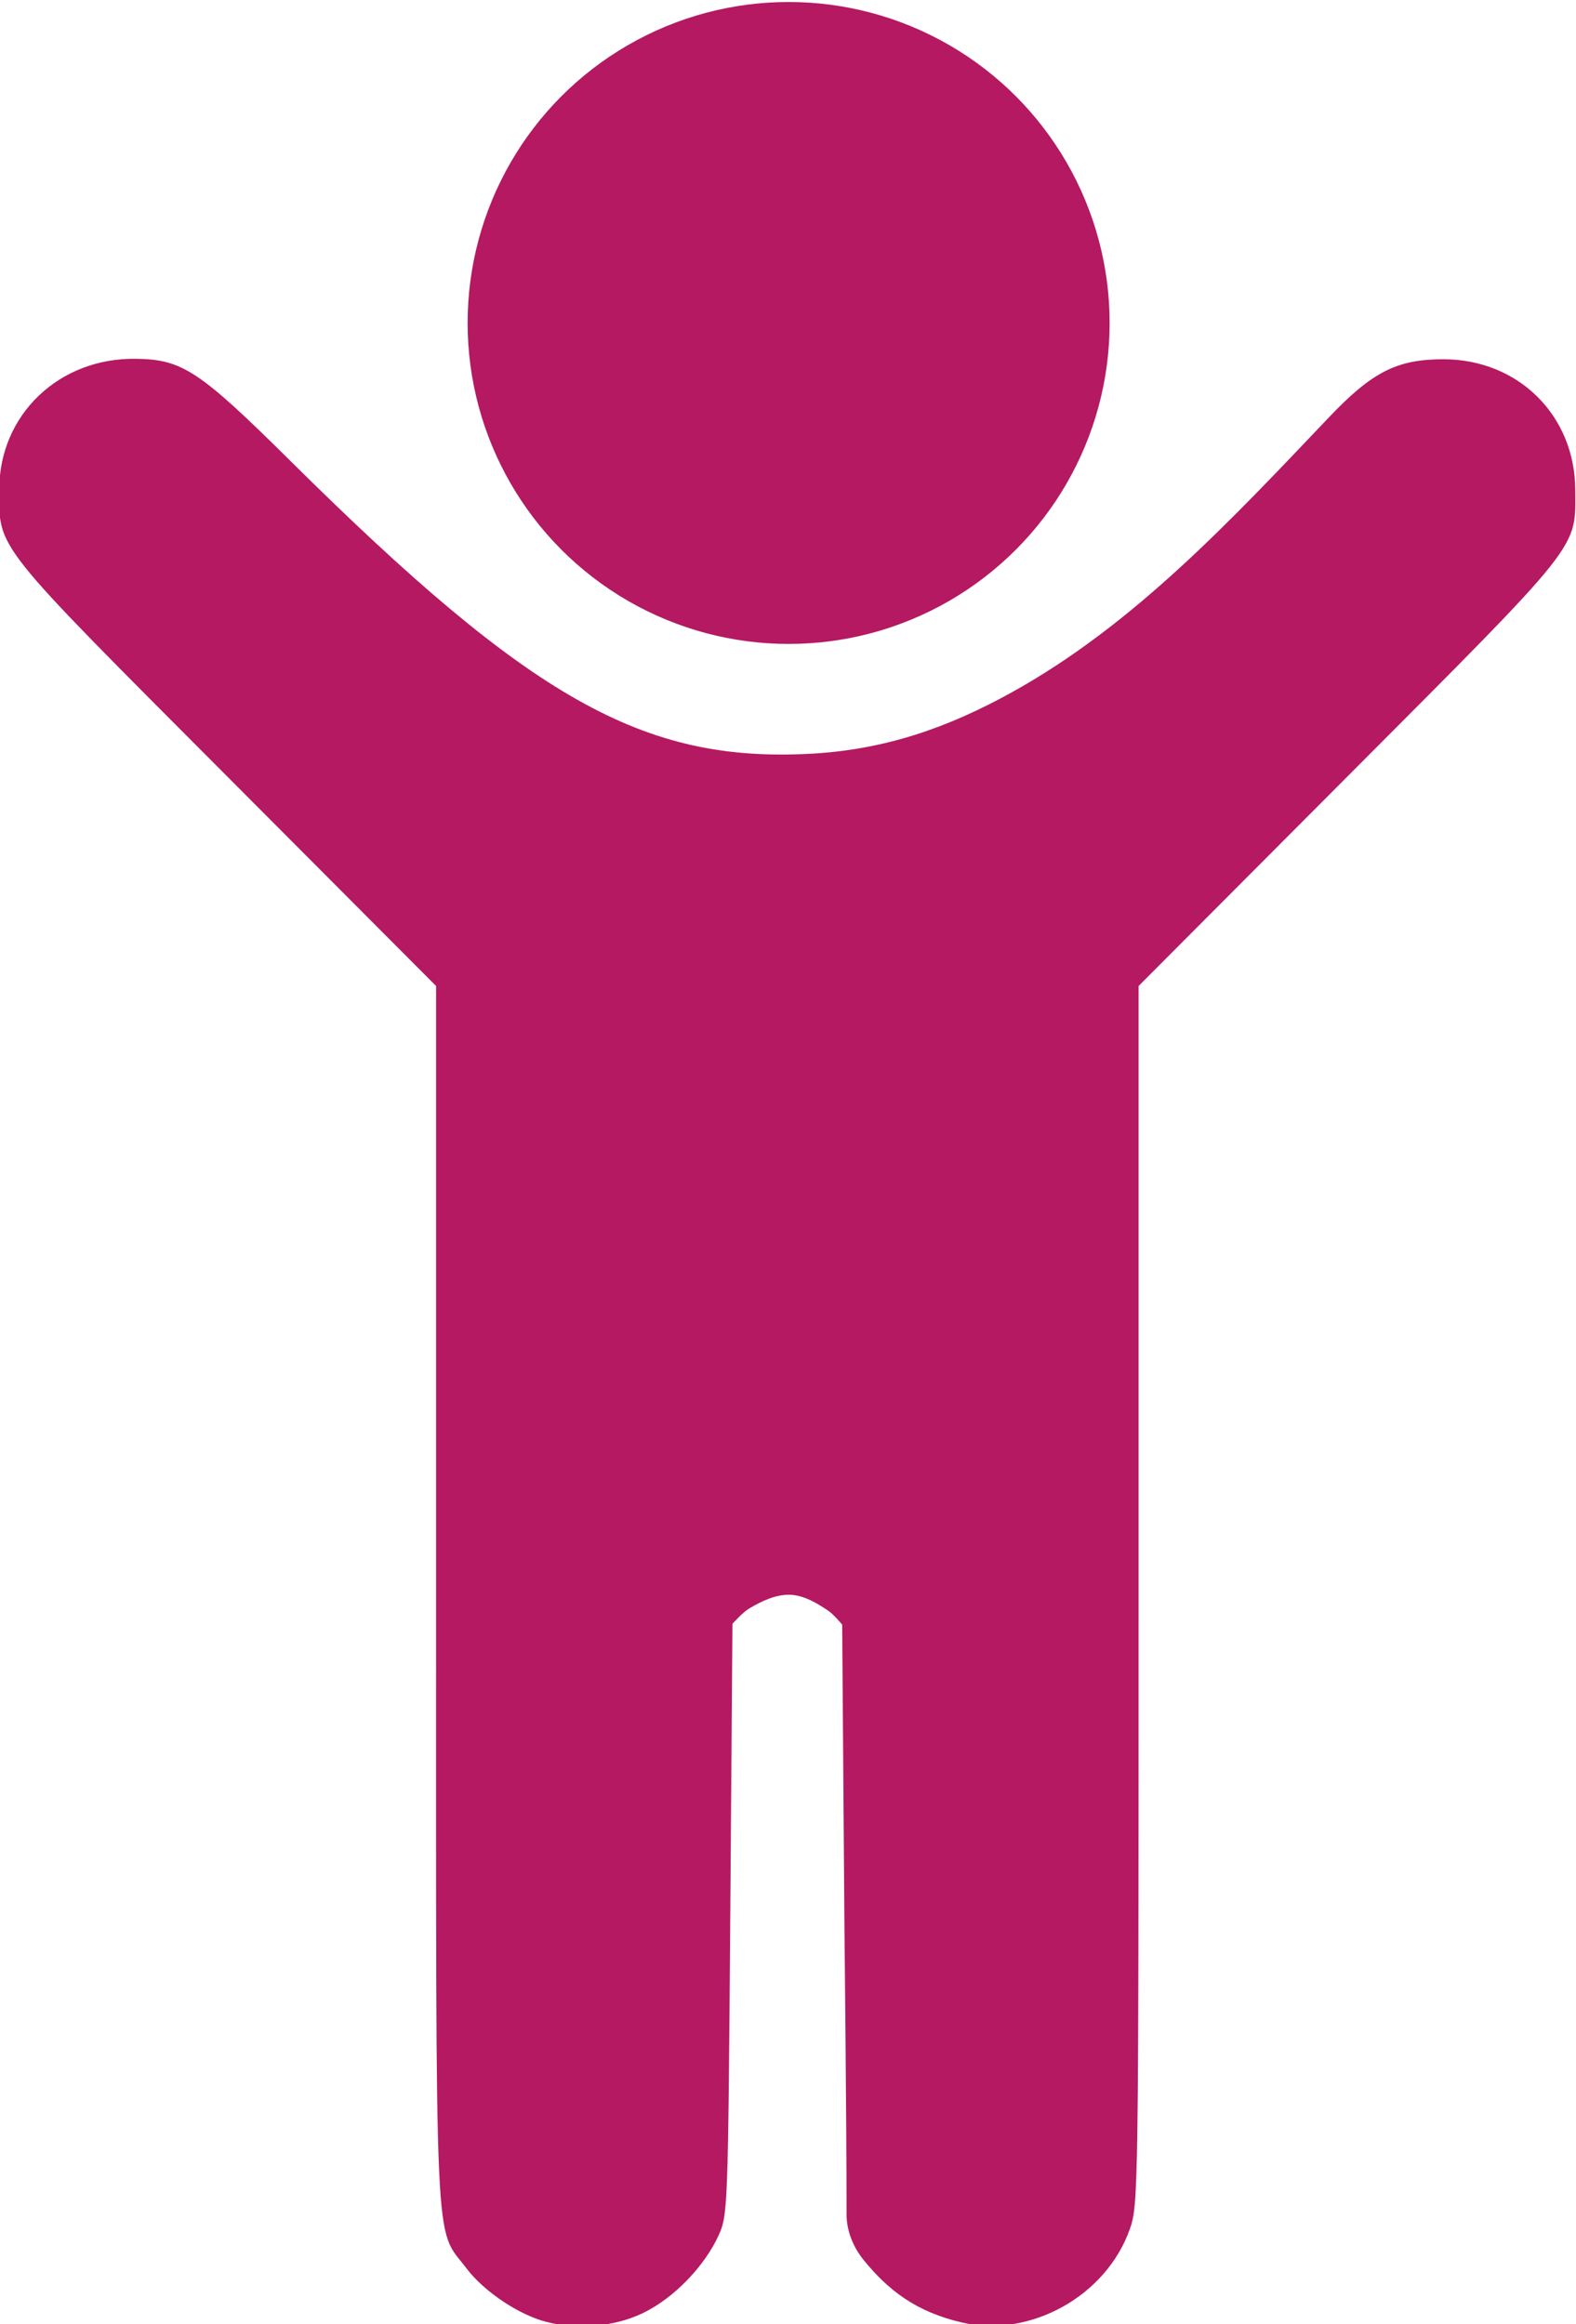
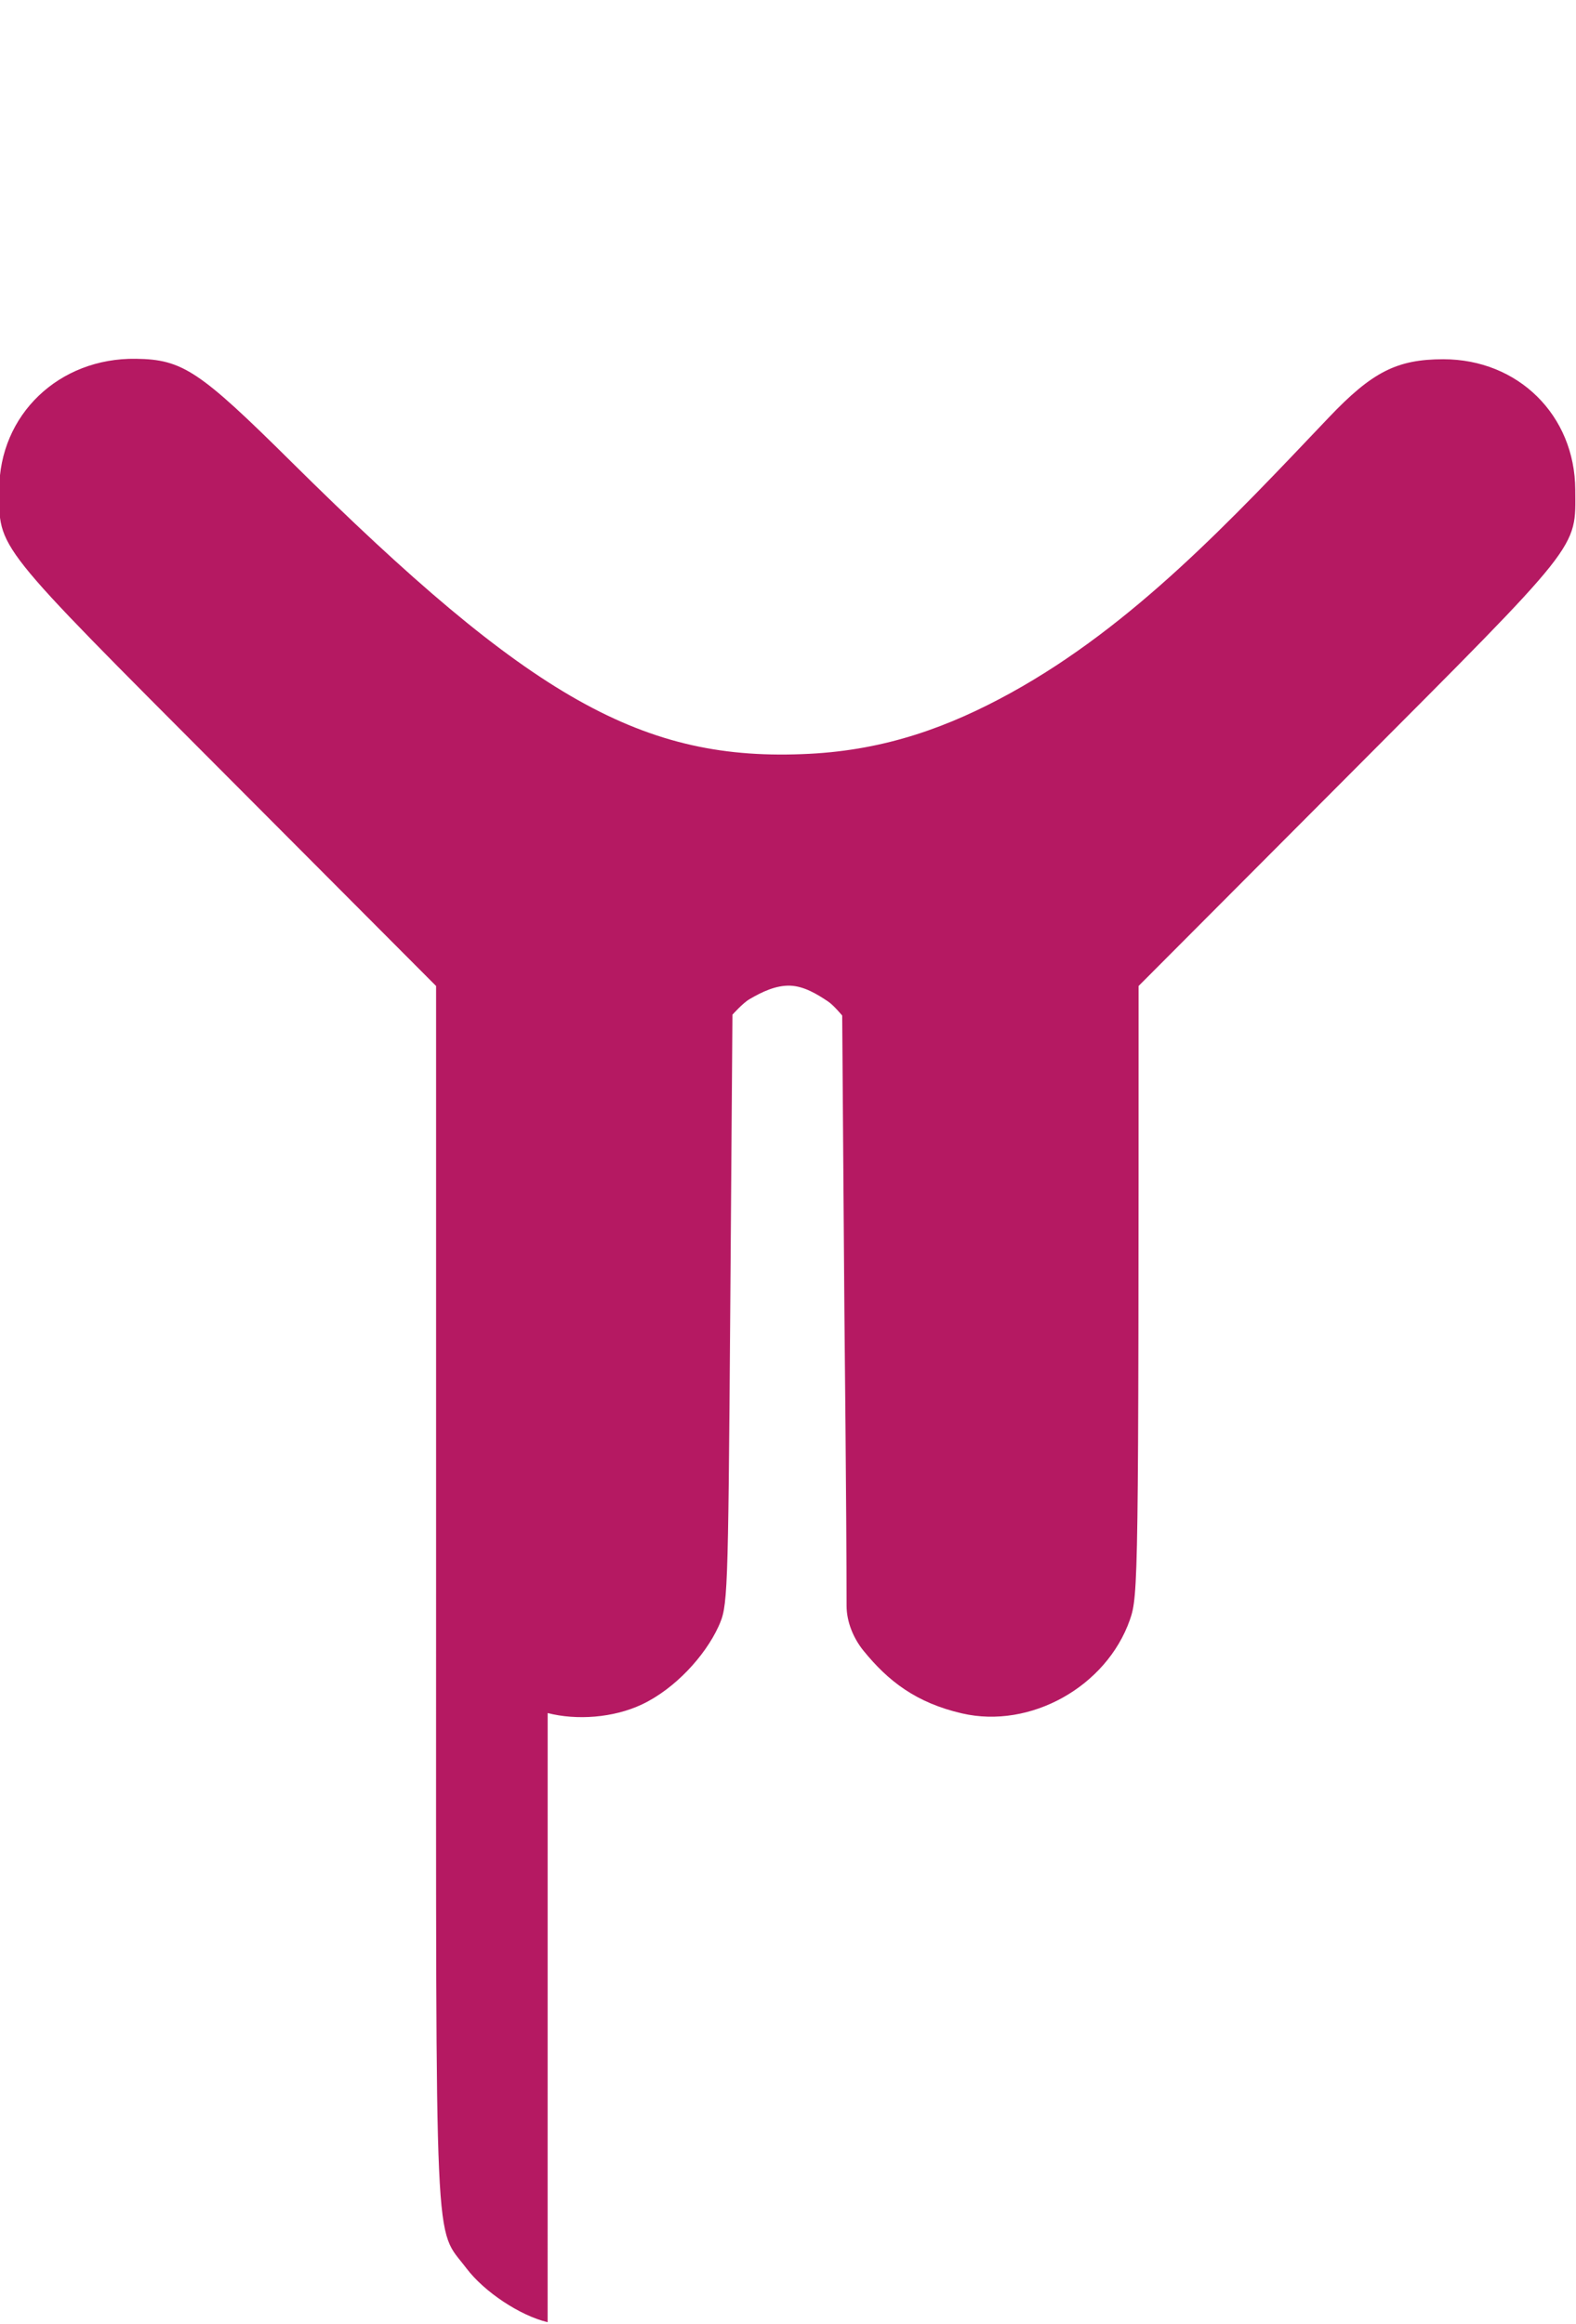
<svg xmlns="http://www.w3.org/2000/svg" xml:space="preserve" viewBox="0 0 179.35 264.51">
  <g style="fill:#b51962;fill-opacity:1" transform="translate(1028.05 -2610.26) scale(3.966)">
-     <path d="M-243.502 724.801c-.796-.19-1.822-.873-2.332-1.549-.93-1.232-.869.116-.869-19.335v-17.462l-6.03-6.05c-6.718-6.739-6.505-6.47-6.505-8.192 0-2.15 1.714-3.791 3.925-3.757 1.333.018 1.817.34 4.456 2.956 6.872 6.81 10.09 8.624 14.863 8.38 2.206-.112 4.016-.776 5.779-1.747 3.524-1.943 6.327-4.96 9.127-7.904 1.245-1.31 1.958-1.672 3.288-1.672 2.147 0 3.774 1.609 3.785 3.744.009 1.717.222 1.448-6.5 8.192l-6.03 6.05v17.48c0 17.118-.006 17.495-.251 18.192-.676 1.92-2.856 3.135-4.815 2.683-1.32-.304-2.122-.93-2.826-1.797-.29-.356-.487-.83-.487-1.29 0-2.592-.063-8.47-.063-8.47l-.063-8.47s-.243-.294-.4-.4c-.326-.219-.695-.441-1.088-.457-.412-.016-.819.18-1.174.389-.19.11-.487.444-.487.444l-.063 8.483c-.063 8.4-.072 8.487-.34 9.08-.386.84-1.248 1.782-2.189 2.228-.82.39-1.883.463-2.71.25v.001z" style="fill:#b51962;fill-opacity:1;stroke-width:8.689" />
-     <circle cx="-236.587" cy="667.428" r="9.211" style="font-variation-settings:&quot;wght&quot;400;fill:#b51962;fill-opacity:1;stroke-width:.008;stroke-linecap:round;stroke-linejoin:round" />
+     <path d="M-243.502 724.801c-.796-.19-1.822-.873-2.332-1.549-.93-1.232-.869.116-.869-19.335v-17.462l-6.03-6.05c-6.718-6.739-6.505-6.47-6.505-8.192 0-2.15 1.714-3.791 3.925-3.757 1.333.018 1.817.34 4.456 2.956 6.872 6.81 10.09 8.624 14.863 8.38 2.206-.112 4.016-.776 5.779-1.747 3.524-1.943 6.327-4.96 9.127-7.904 1.245-1.31 1.958-1.672 3.288-1.672 2.147 0 3.774 1.609 3.785 3.744.009 1.717.222 1.448-6.5 8.192l-6.03 6.05c0 17.118-.006 17.495-.251 18.192-.676 1.92-2.856 3.135-4.815 2.683-1.32-.304-2.122-.93-2.826-1.797-.29-.356-.487-.83-.487-1.29 0-2.592-.063-8.47-.063-8.47l-.063-8.47s-.243-.294-.4-.4c-.326-.219-.695-.441-1.088-.457-.412-.016-.819.18-1.174.389-.19.11-.487.444-.487.444l-.063 8.483c-.063 8.4-.072 8.487-.34 9.08-.386.84-1.248 1.782-2.189 2.228-.82.39-1.883.463-2.71.25v.001z" style="fill:#b51962;fill-opacity:1;stroke-width:8.689" />
  </g>
</svg>